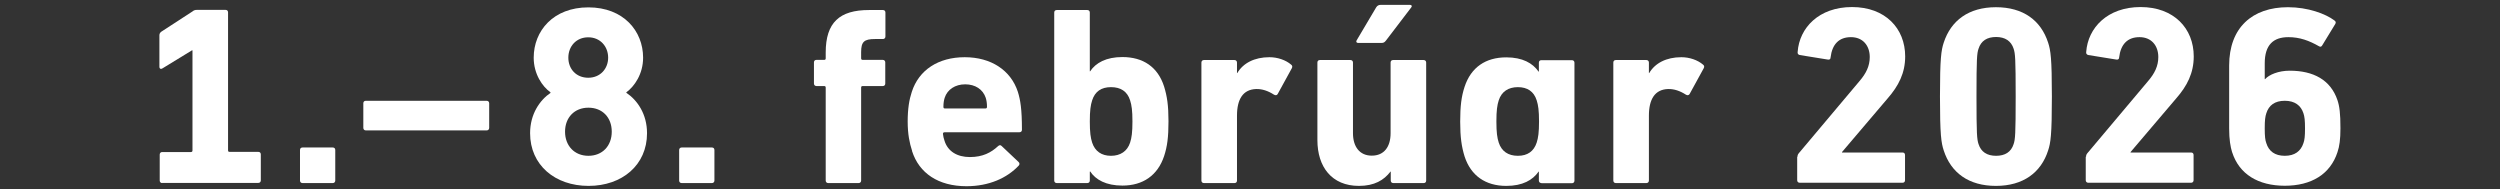
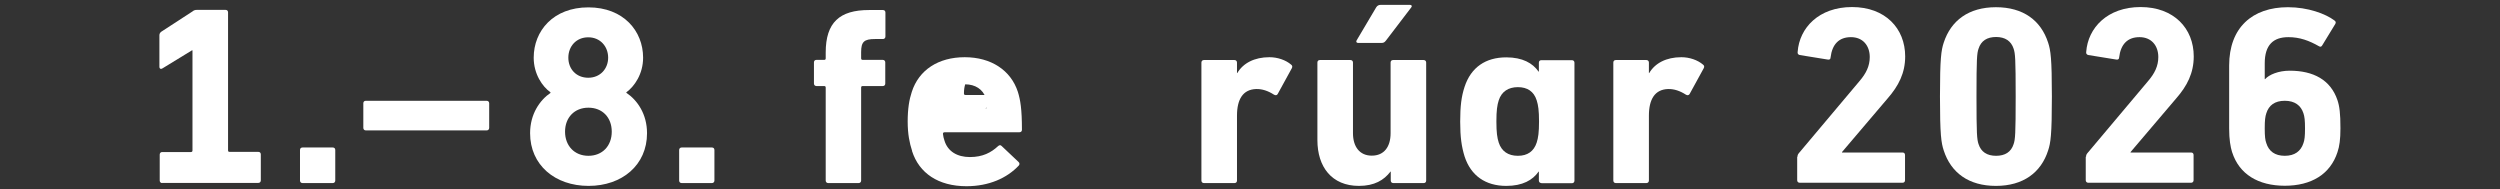
<svg xmlns="http://www.w3.org/2000/svg" id="Layer_1" viewBox="0 0 159.5 12.06" width="100%" height="100%" preserveAspectRatio="none">
  <rect x="0" y="0" width="159.5" height="12.06" fill="#333333" stroke="none" />
  <path d="M10.35,11.68c-.1,0-.16-.07-.16-.16v-1.66c0-.1.07-.16.16-.16h1.83c.06,0,.1-.03.1-.1V3.21h-.03l-1.88,1.15c-.1.07-.2.03-.2-.1v-2c0-.1.03-.16.11-.23l2-1.3c.08-.07.16-.1.29-.1h1.82c.1,0,.16.06.16.16v8.8c0,.07.03.1.1.1h1.83c.1,0,.16.06.16.16v1.66c0,.1-.07.16-.16.16h-6.14Z" fill="#fff" stroke-width="0" data-color-group="0" />
  <path d="M19.14,9.57c0-.1.06-.16.16-.16h1.93c.1,0,.16.06.16.16v1.95c0,.1-.07.16-.16.16h-1.93c-.1,0-.16-.07-.16-.16v-1.95Z" fill="#fff" stroke-width="0" data-color-group="0" />
  <path d="M23.34,8.32c-.1,0-.16-.07-.16-.16v-1.57c0-.1.06-.16.16-.16h7.71c.1,0,.16.07.16.16v1.57c0,.1-.07.16-.16.16h-7.71Z" fill="#fff" stroke-width="0" data-color-group="0" />
  <path d="M35.12,5.92v-.03c-.52-.37-1.07-1.17-1.07-2.21,0-1.71,1.25-3.21,3.49-3.21s3.49,1.51,3.49,3.21c0,1.04-.55,1.83-1.07,2.21v.03c.7.47,1.32,1.35,1.32,2.58,0,2.03-1.59,3.36-3.73,3.36s-3.73-1.33-3.73-3.36c0-1.23.62-2.11,1.31-2.58ZM37.54,9.94c.89,0,1.49-.63,1.49-1.54s-.6-1.53-1.49-1.53-1.49.63-1.49,1.53.6,1.54,1.49,1.54ZM38.8,3.68c0-.71-.5-1.3-1.27-1.3s-1.27.58-1.27,1.3.5,1.28,1.27,1.28,1.27-.58,1.27-1.28Z" fill="#fff" stroke-width="0" data-color-group="0" />
  <path d="M43.33,9.57c0-.1.07-.16.16-.16h1.93c.1,0,.16.06.16.16v1.95c0,.1-.07.16-.16.16h-1.93c-.1,0-.16-.07-.16-.16v-1.95Z" fill="#fff" stroke-width="0" data-color-group="0" />
  <path d="M52.84,11.68c-.1,0-.16-.07-.16-.16v-5.93c0-.07-.03-.1-.1-.1h-.49c-.1,0-.16-.07-.16-.16v-1.35c0-.1.06-.16.16-.16h.49c.07,0,.1-.03.1-.1v-.37c0-1.92.89-2.71,2.76-2.71h.89c.1,0,.16.06.16.16v1.53c0,.1-.07.16-.16.16h-.5c-.71,0-.89.18-.89.84v.39c0,.06.03.1.1.1h1.28c.1,0,.16.07.16.16v1.35c0,.1-.06.16-.16.16h-1.28c-.07,0-.1.03-.1.1v5.93c0,.1-.07.16-.16.16h-1.93Z" fill="#fff" stroke-width="0" data-color-group="0" />
-   <path d="M58.19,9.62c-.16-.49-.28-1.06-.28-1.87s.1-1.4.26-1.88c.45-1.41,1.7-2.22,3.38-2.22s2.94.83,3.39,2.21c.16.52.26,1.09.26,2.42,0,.1-.06.16-.18.16h-4.76c-.06,0-.1.03-.1.1.02.16.05.31.1.44.21.68.81,1.04,1.62,1.04s1.35-.28,1.8-.7c.08-.07.16-.08.23,0l1.07,1.01c.08.07.08.16.02.23-.75.8-1.9,1.32-3.34,1.32-1.79,0-3.02-.83-3.47-2.24ZM62.87,6.92c.06,0,.1-.03.1-.1,0-.24-.03-.42-.08-.58-.18-.54-.67-.86-1.31-.86s-1.14.33-1.31.86c-.05.16-.08.34-.08.58,0,.07.03.1.1.1h2.6Z" fill="#fff" stroke-width="0" data-color-group="0" />
-   <path d="M69.55,10.95h-.02v.57c0,.1-.07.16-.16.16h-1.95c-.1,0-.16-.07-.16-.16V.8c0-.1.06-.16.16-.16h1.95c.1,0,.16.06.16.16v3.75h.02c.36-.54,1.02-.91,2.06-.91,1.32,0,2.26.63,2.66,1.88.19.62.28,1.2.28,2.22s-.08,1.61-.28,2.22c-.41,1.23-1.35,1.88-2.66,1.88-1.04,0-1.71-.37-2.06-.91ZM72.1,9.1c.1-.31.15-.65.15-1.35s-.05-1.04-.15-1.35c-.18-.57-.6-.84-1.22-.84s-1.02.28-1.2.84c-.1.31-.15.65-.15,1.35s.05,1.04.15,1.35c.18.55.6.84,1.2.84s1.04-.29,1.22-.84Z" fill="#fff" stroke-width="0" data-color-group="0" />
+   <path d="M58.19,9.62c-.16-.49-.28-1.06-.28-1.87s.1-1.4.26-1.88c.45-1.41,1.7-2.22,3.38-2.22s2.94.83,3.39,2.21c.16.52.26,1.09.26,2.42,0,.1-.06.16-.18.16h-4.76c-.06,0-.1.03-.1.1.02.16.05.31.1.44.21.68.81,1.04,1.62,1.04s1.35-.28,1.8-.7c.08-.07.16-.08.23,0l1.07,1.01c.08.07.08.16.02.23-.75.8-1.9,1.32-3.34,1.32-1.79,0-3.02-.83-3.47-2.24ZM62.87,6.92c.06,0,.1-.03.1-.1,0-.24-.03-.42-.08-.58-.18-.54-.67-.86-1.31-.86c-.05.16-.08.34-.08.58,0,.07.03.1.1.1h2.6Z" fill="#fff" stroke-width="0" data-color-group="0" />
  <path d="M76.81,11.68c-.1,0-.16-.07-.16-.16V3.99c0-.1.07-.16.16-.16h1.95c.1,0,.16.07.16.16v.67h.02c.37-.63,1.09-1.01,2.05-1.01.52,0,1.04.18,1.38.47.08.06.1.13.05.23l-.91,1.66c-.06.08-.13.08-.23.03-.37-.24-.75-.37-1.14-.36-.84.03-1.22.65-1.22,1.7v4.14c0,.1-.06.16-.16.16h-1.95Z" fill="#fff" stroke-width="0" data-color-group="0" />
  <path d="M88.89,11.68c-.1,0-.16-.07-.16-.16v-.57h-.02c-.41.54-1.02.91-2.01.91-1.74,0-2.65-1.22-2.65-2.92V3.99c0-.1.06-.16.16-.16h1.95c.1,0,.16.07.16.16v4.51c0,.84.41,1.43,1.2,1.43s1.2-.57,1.2-1.43V3.99c0-.1.06-.16.16-.16h1.95c.1,0,.16.07.16.16v7.53c0,.1-.06.16-.16.16h-1.95ZM86.65,2.74c-.1,0-.15-.07-.1-.16l1.25-2.11c.07-.11.16-.16.29-.16h1.87c.1,0,.15.08.08.16l-1.61,2.11c-.1.13-.16.16-.31.16h-1.48Z" fill="#fff" stroke-width="0" data-color-group="0" />
  <path d="M98.34,11.68c-.1,0-.16-.07-.16-.16v-.57h-.02c-.37.54-1.02.91-2.06.91-1.32,0-2.26-.65-2.66-1.88-.19-.62-.28-1.22-.28-2.22s.08-1.61.28-2.22c.41-1.25,1.35-1.88,2.66-1.88,1.04,0,1.69.37,2.06.91h.02v-.57c0-.1.06-.16.16-.16h1.95c.1,0,.16.07.16.16v7.53c0,.1-.07.16-.16.16h-1.95ZM98.04,9.1c.1-.31.15-.65.15-1.35s-.05-1.04-.15-1.35c-.18-.57-.6-.84-1.2-.84s-1.04.28-1.22.84c-.1.31-.15.65-.15,1.35s.05,1.04.15,1.35c.18.55.6.84,1.22.84s1.02-.29,1.2-.84Z" fill="#fff" stroke-width="0" data-color-group="0" />
  <path d="M103.09,11.68c-.1,0-.16-.07-.16-.16V3.99c0-.1.06-.16.16-.16h1.95c.1,0,.16.07.16.16v.67h.02c.37-.63,1.09-1.01,2.05-1.01.52,0,1.04.18,1.38.47.08.06.1.13.05.23l-.91,1.66c-.07.08-.13.08-.23.03-.37-.24-.75-.37-1.14-.36-.84.03-1.22.65-1.22,1.7v4.14c0,.1-.07.16-.16.16h-1.95Z" fill="#fff" stroke-width="0" data-color-group="0" />
  <path d="M114.68,10.01c0-.1.02-.15.08-.23l3.88-4.61c.42-.49.65-.96.65-1.53,0-.73-.44-1.27-1.2-1.27s-1.2.45-1.3,1.3c0,.1-.06.15-.18.13l-1.79-.29c-.1-.02-.15-.1-.13-.2.11-1.53,1.35-2.86,3.47-2.86s3.39,1.36,3.39,3.15c0,1.06-.42,1.88-1.12,2.68l-2.91,3.42v.03h3.86c.1,0,.16.06.16.16v1.61c0,.1-.06.16-.16.16h-6.56c-.1,0-.16-.07-.16-.16v-1.51Z" fill="#fff" stroke-width="0" data-color-group="0" />
  <path d="M123.77,6.16c0-2.45.08-2.95.24-3.44.46-1.41,1.59-2.26,3.33-2.26s2.87.84,3.33,2.26c.16.49.24.99.24,3.44s-.08,2.96-.24,3.44c-.45,1.41-1.59,2.26-3.33,2.26s-2.87-.84-3.33-2.26c-.16-.49-.24-.99-.24-3.44ZM127.35,9.94c.57,0,.96-.24,1.12-.75.1-.29.13-.62.13-3.04s-.03-2.74-.13-3.04c-.16-.5-.55-.75-1.12-.75s-.96.24-1.12.75c-.1.29-.13.62-.13,3.04s.03,2.74.13,3.04c.16.5.54.75,1.12.75Z" fill="#fff" stroke-width="0" data-color-group="0" />
  <path d="M133.09,10.01c0-.1.02-.15.08-.23l3.88-4.61c.42-.49.65-.96.65-1.53,0-.73-.44-1.27-1.2-1.27s-1.2.45-1.3,1.3c0,.1-.07.15-.18.13l-1.79-.29c-.1-.02-.15-.1-.13-.2.11-1.53,1.35-2.86,3.47-2.86s3.39,1.36,3.39,3.15c0,1.06-.42,1.88-1.12,2.68l-2.91,3.42v.03h3.86c.1,0,.16.06.16.16v1.61c0,.1-.07.16-.16.16h-6.56c-.1,0-.16-.07-.16-.16v-1.51Z" fill="#fff" stroke-width="0" data-color-group="0" />
  <path d="M142.41,9.72c-.11-.37-.19-.81-.19-1.53v-4.01c0-2.42,1.48-3.72,3.75-3.72,1.28,0,2.4.42,2.96.84.1.06.11.15.06.23l-.83,1.36c-.05.1-.13.11-.21.06-.63-.36-1.23-.58-1.95-.58-.96,0-1.51.49-1.51,1.67v1.01h.02c.26-.29.86-.54,1.57-.54,1.51,0,2.61.58,3.05,1.88.13.39.19.84.19,1.79,0,.71-.06,1.15-.19,1.53-.46,1.41-1.67,2.14-3.36,2.14s-2.91-.73-3.36-2.14ZM146.96,9.13c.07-.2.1-.42.1-.94s-.03-.75-.1-.96c-.16-.5-.55-.8-1.19-.8s-1.02.29-1.18.8c-.07.21-.1.44-.1.96s.03.75.1.94c.16.52.55.81,1.18.81s1.02-.29,1.19-.81Z" fill="#fff" stroke-width="0" data-color-group="0" />
</svg>